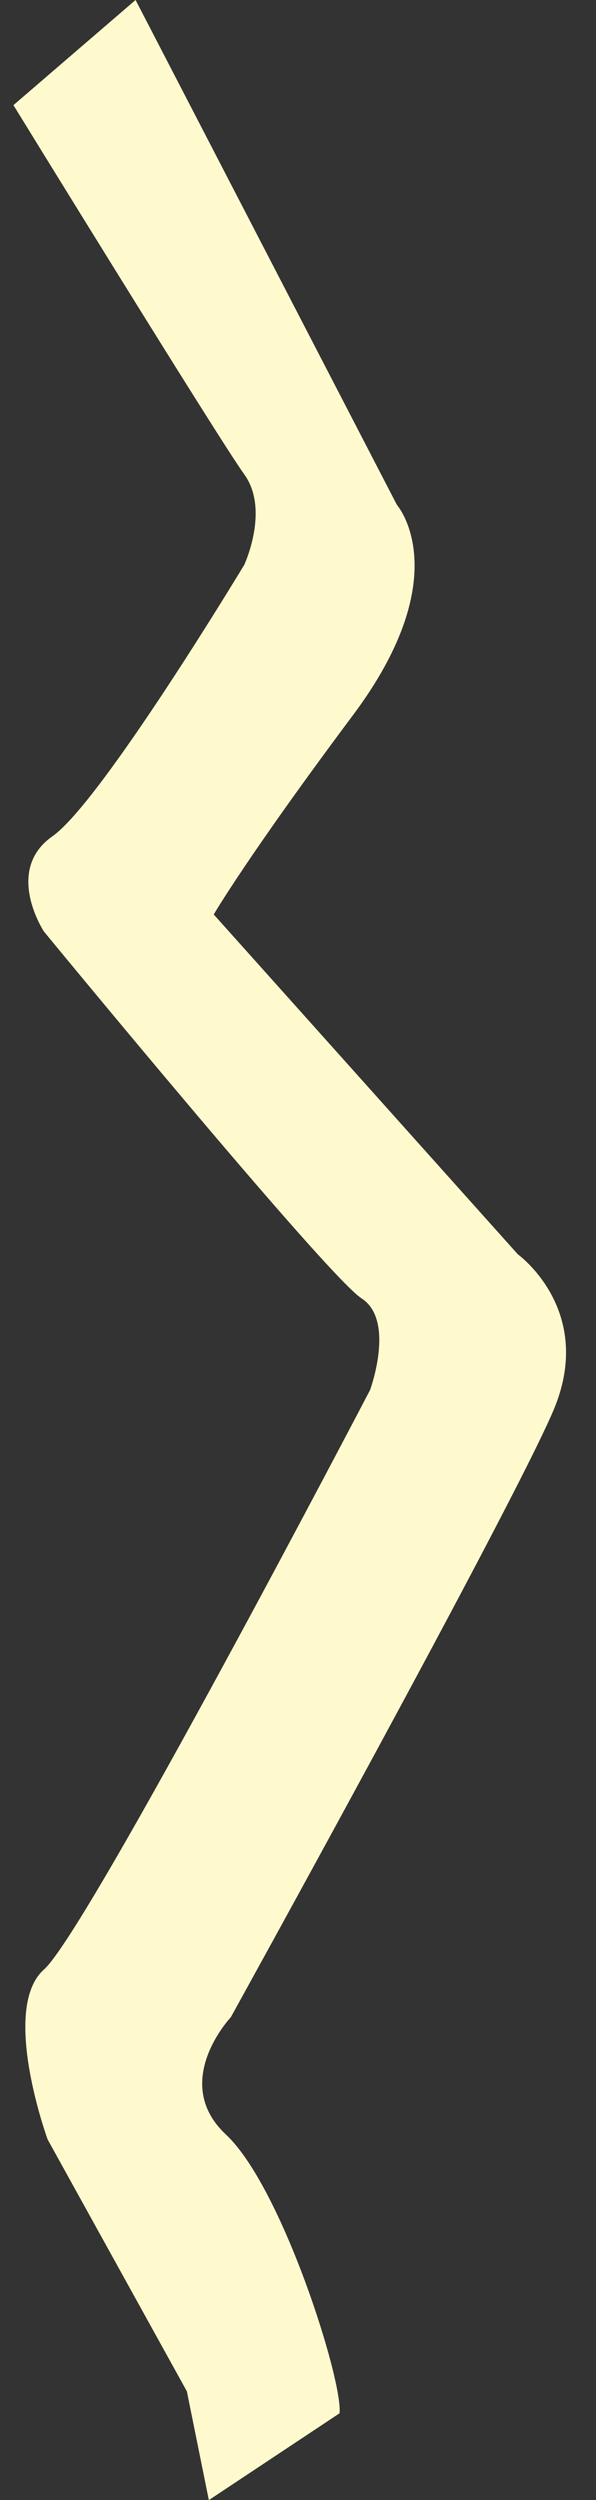
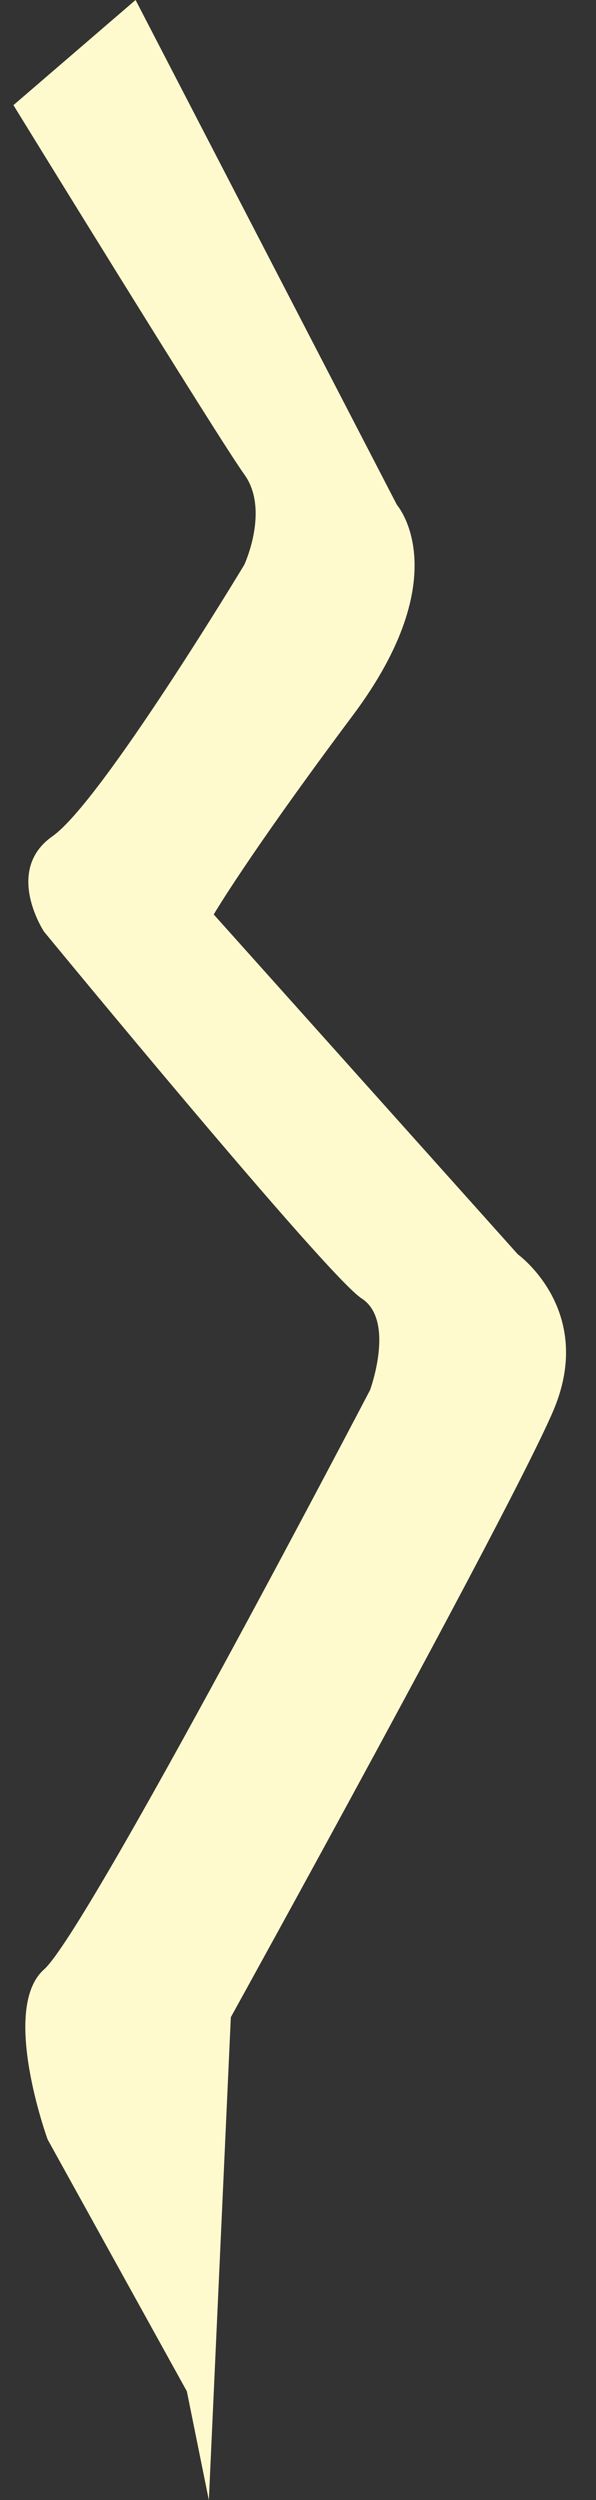
<svg xmlns="http://www.w3.org/2000/svg" fill="#000000" height="204.5" preserveAspectRatio="xMidYMid meet" version="1" viewBox="-1.1 0.0 48.8 204.5" width="48.8" zoomAndPan="magnify">
  <rect x="-1.1" y="0.0" width="48.8" height="204.5" fill="#333333" stroke="none" />
  <g data-name="Layer 2">
    <g data-name="Layer 70" id="change1_1">
-       <path d="M0,8.6,10,0,31.4,41.3s5,5.7-3.6,17.2S16.4,74.8,16.4,74.8l24.9,27.8s6.4,4.6,2.9,12.8S17.8,165,17.8,165s-5,5.3-.4,9.6,9.6,20.2,9.3,22.8L16,204.5l-1.8-8.9L2.8,175s-3.9-10.7-.3-13.9,26.7-47.4,26.7-47.4,2.1-5.7-.7-7.5-26-30-26-30-3.3-5,.7-7.8S18.9,46.2,18.9,46.2s2.1-4.5,0-7.4S0,8.6,0,8.6Z" fill="#fffacd" />
+       <path d="M0,8.6,10,0,31.4,41.3s5,5.7-3.6,17.2S16.4,74.8,16.4,74.8l24.9,27.8s6.4,4.6,2.9,12.8S17.8,165,17.8,165L16,204.5l-1.8-8.9L2.8,175s-3.9-10.7-.3-13.9,26.7-47.4,26.7-47.4,2.1-5.7-.7-7.5-26-30-26-30-3.3-5,.7-7.8S18.9,46.2,18.9,46.2s2.1-4.5,0-7.4S0,8.6,0,8.6Z" fill="#fffacd" />
    </g>
  </g>
</svg>